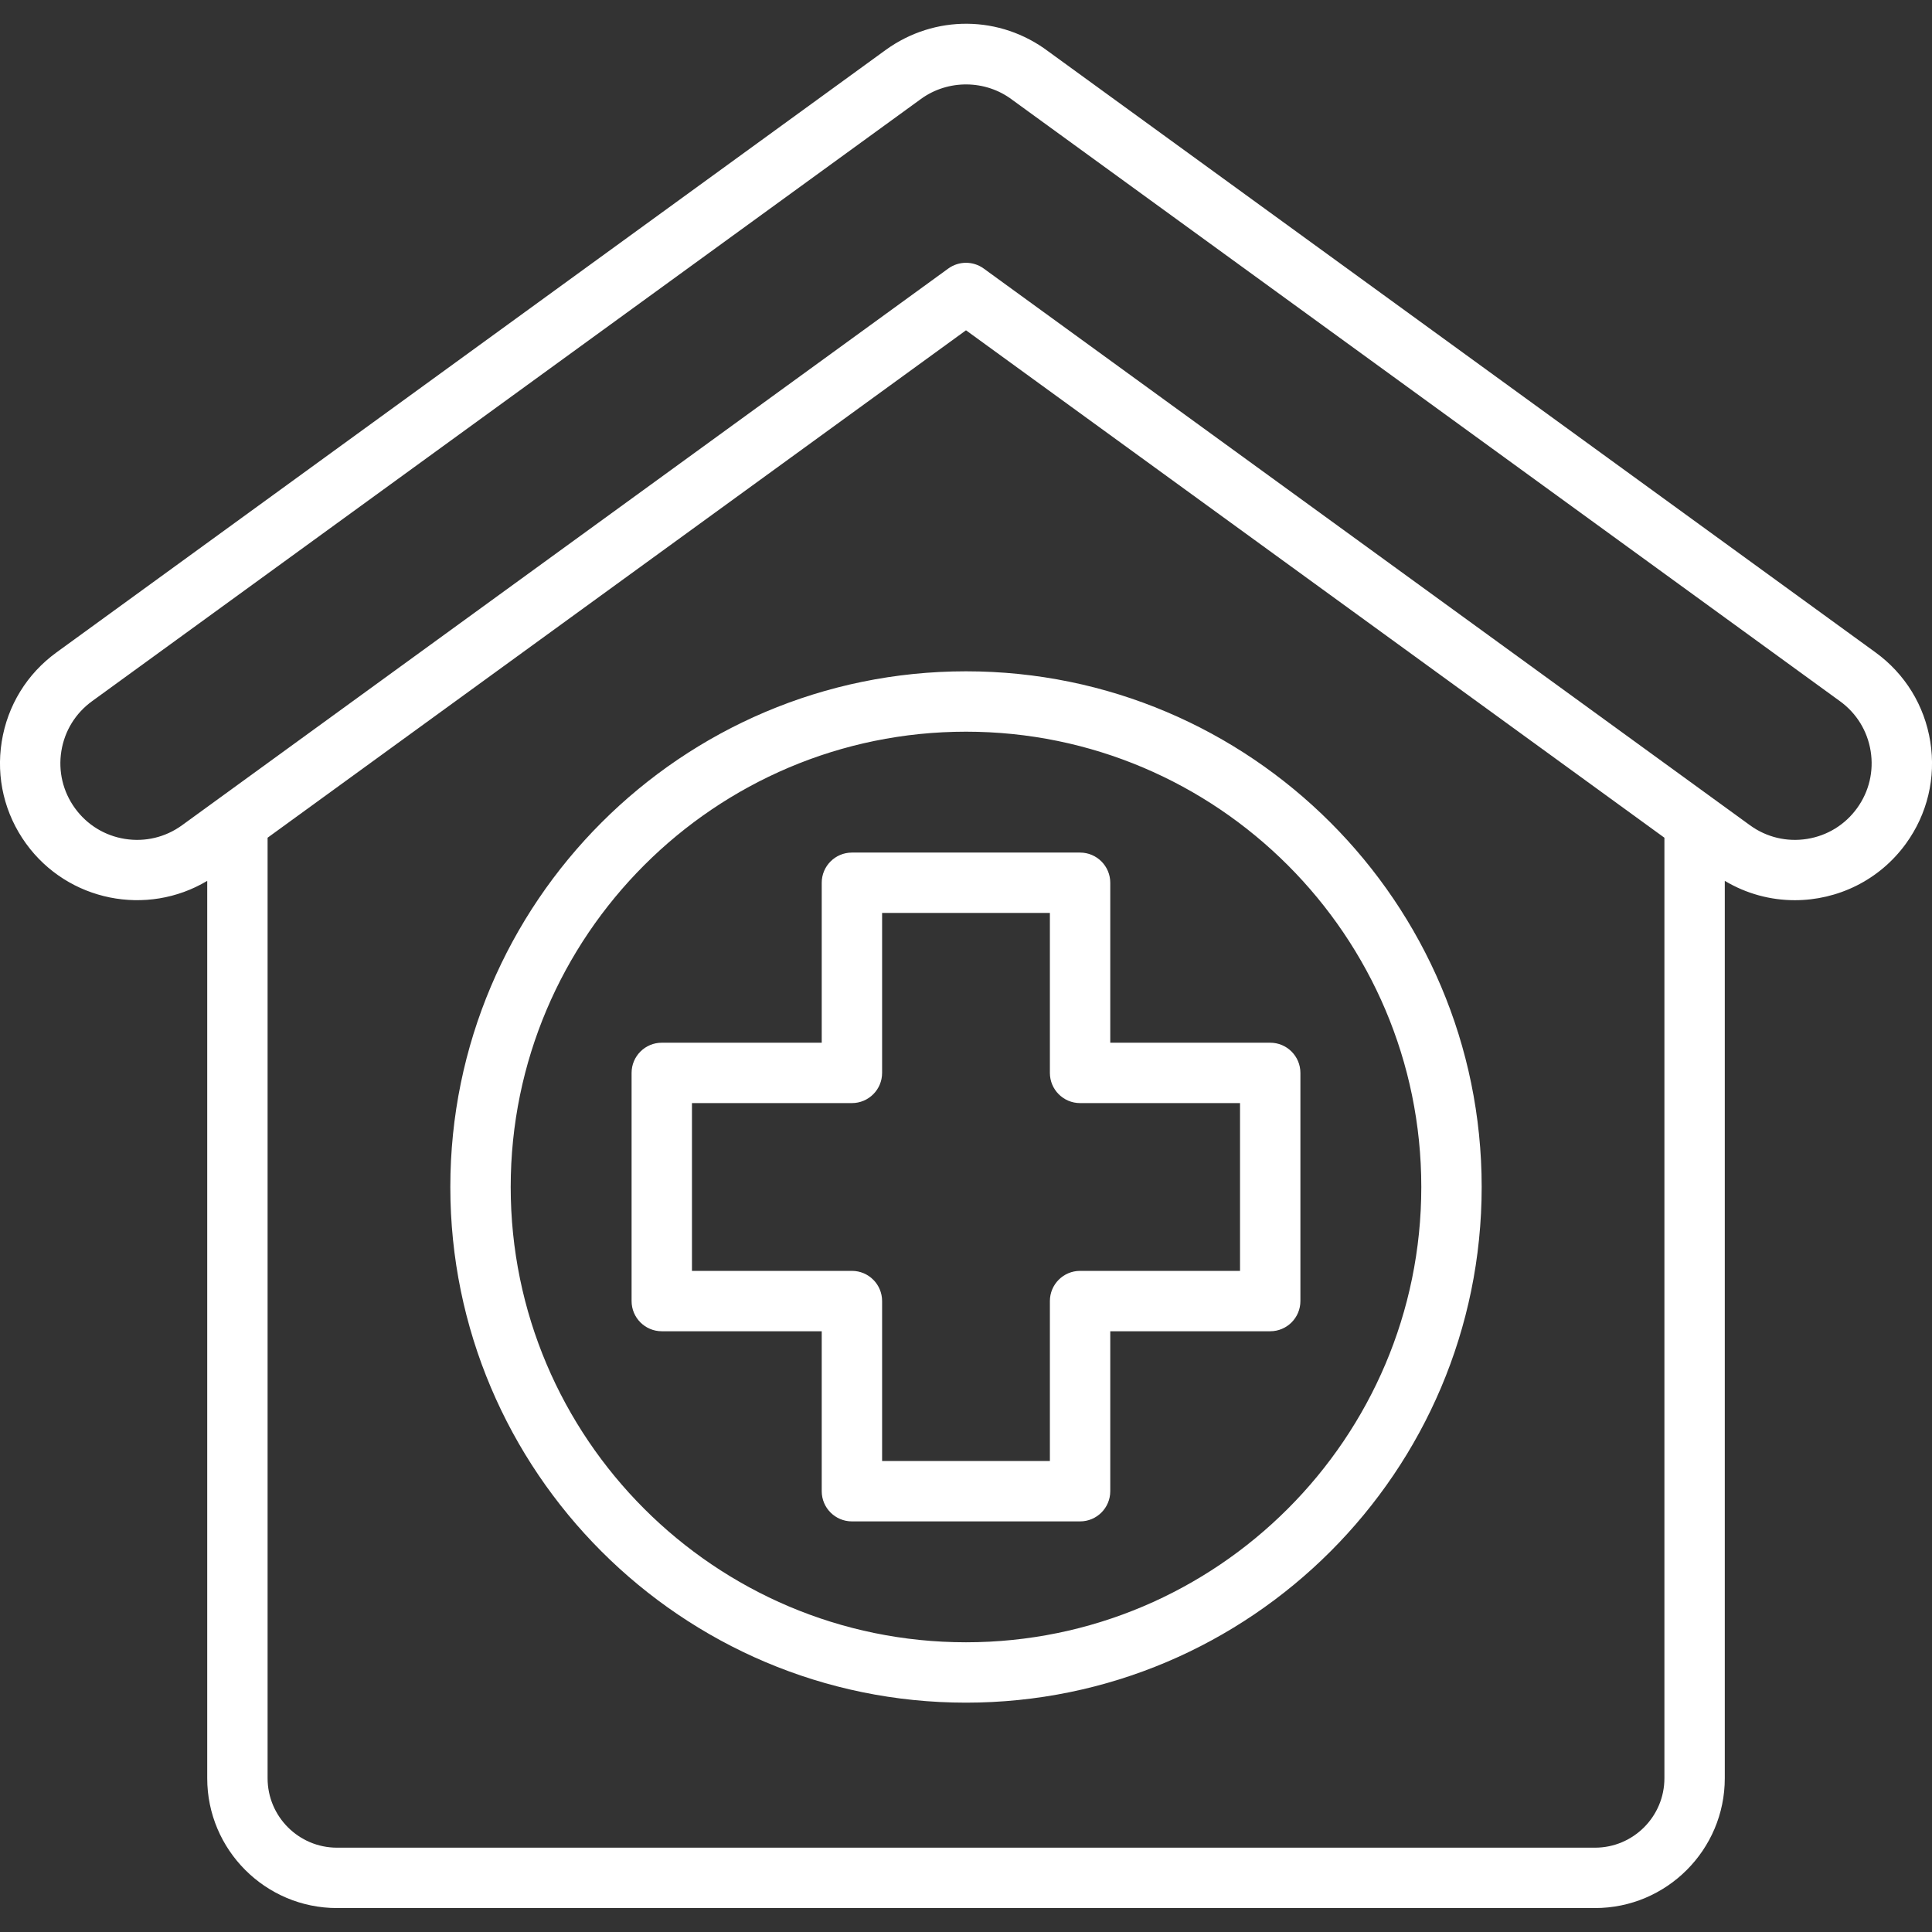
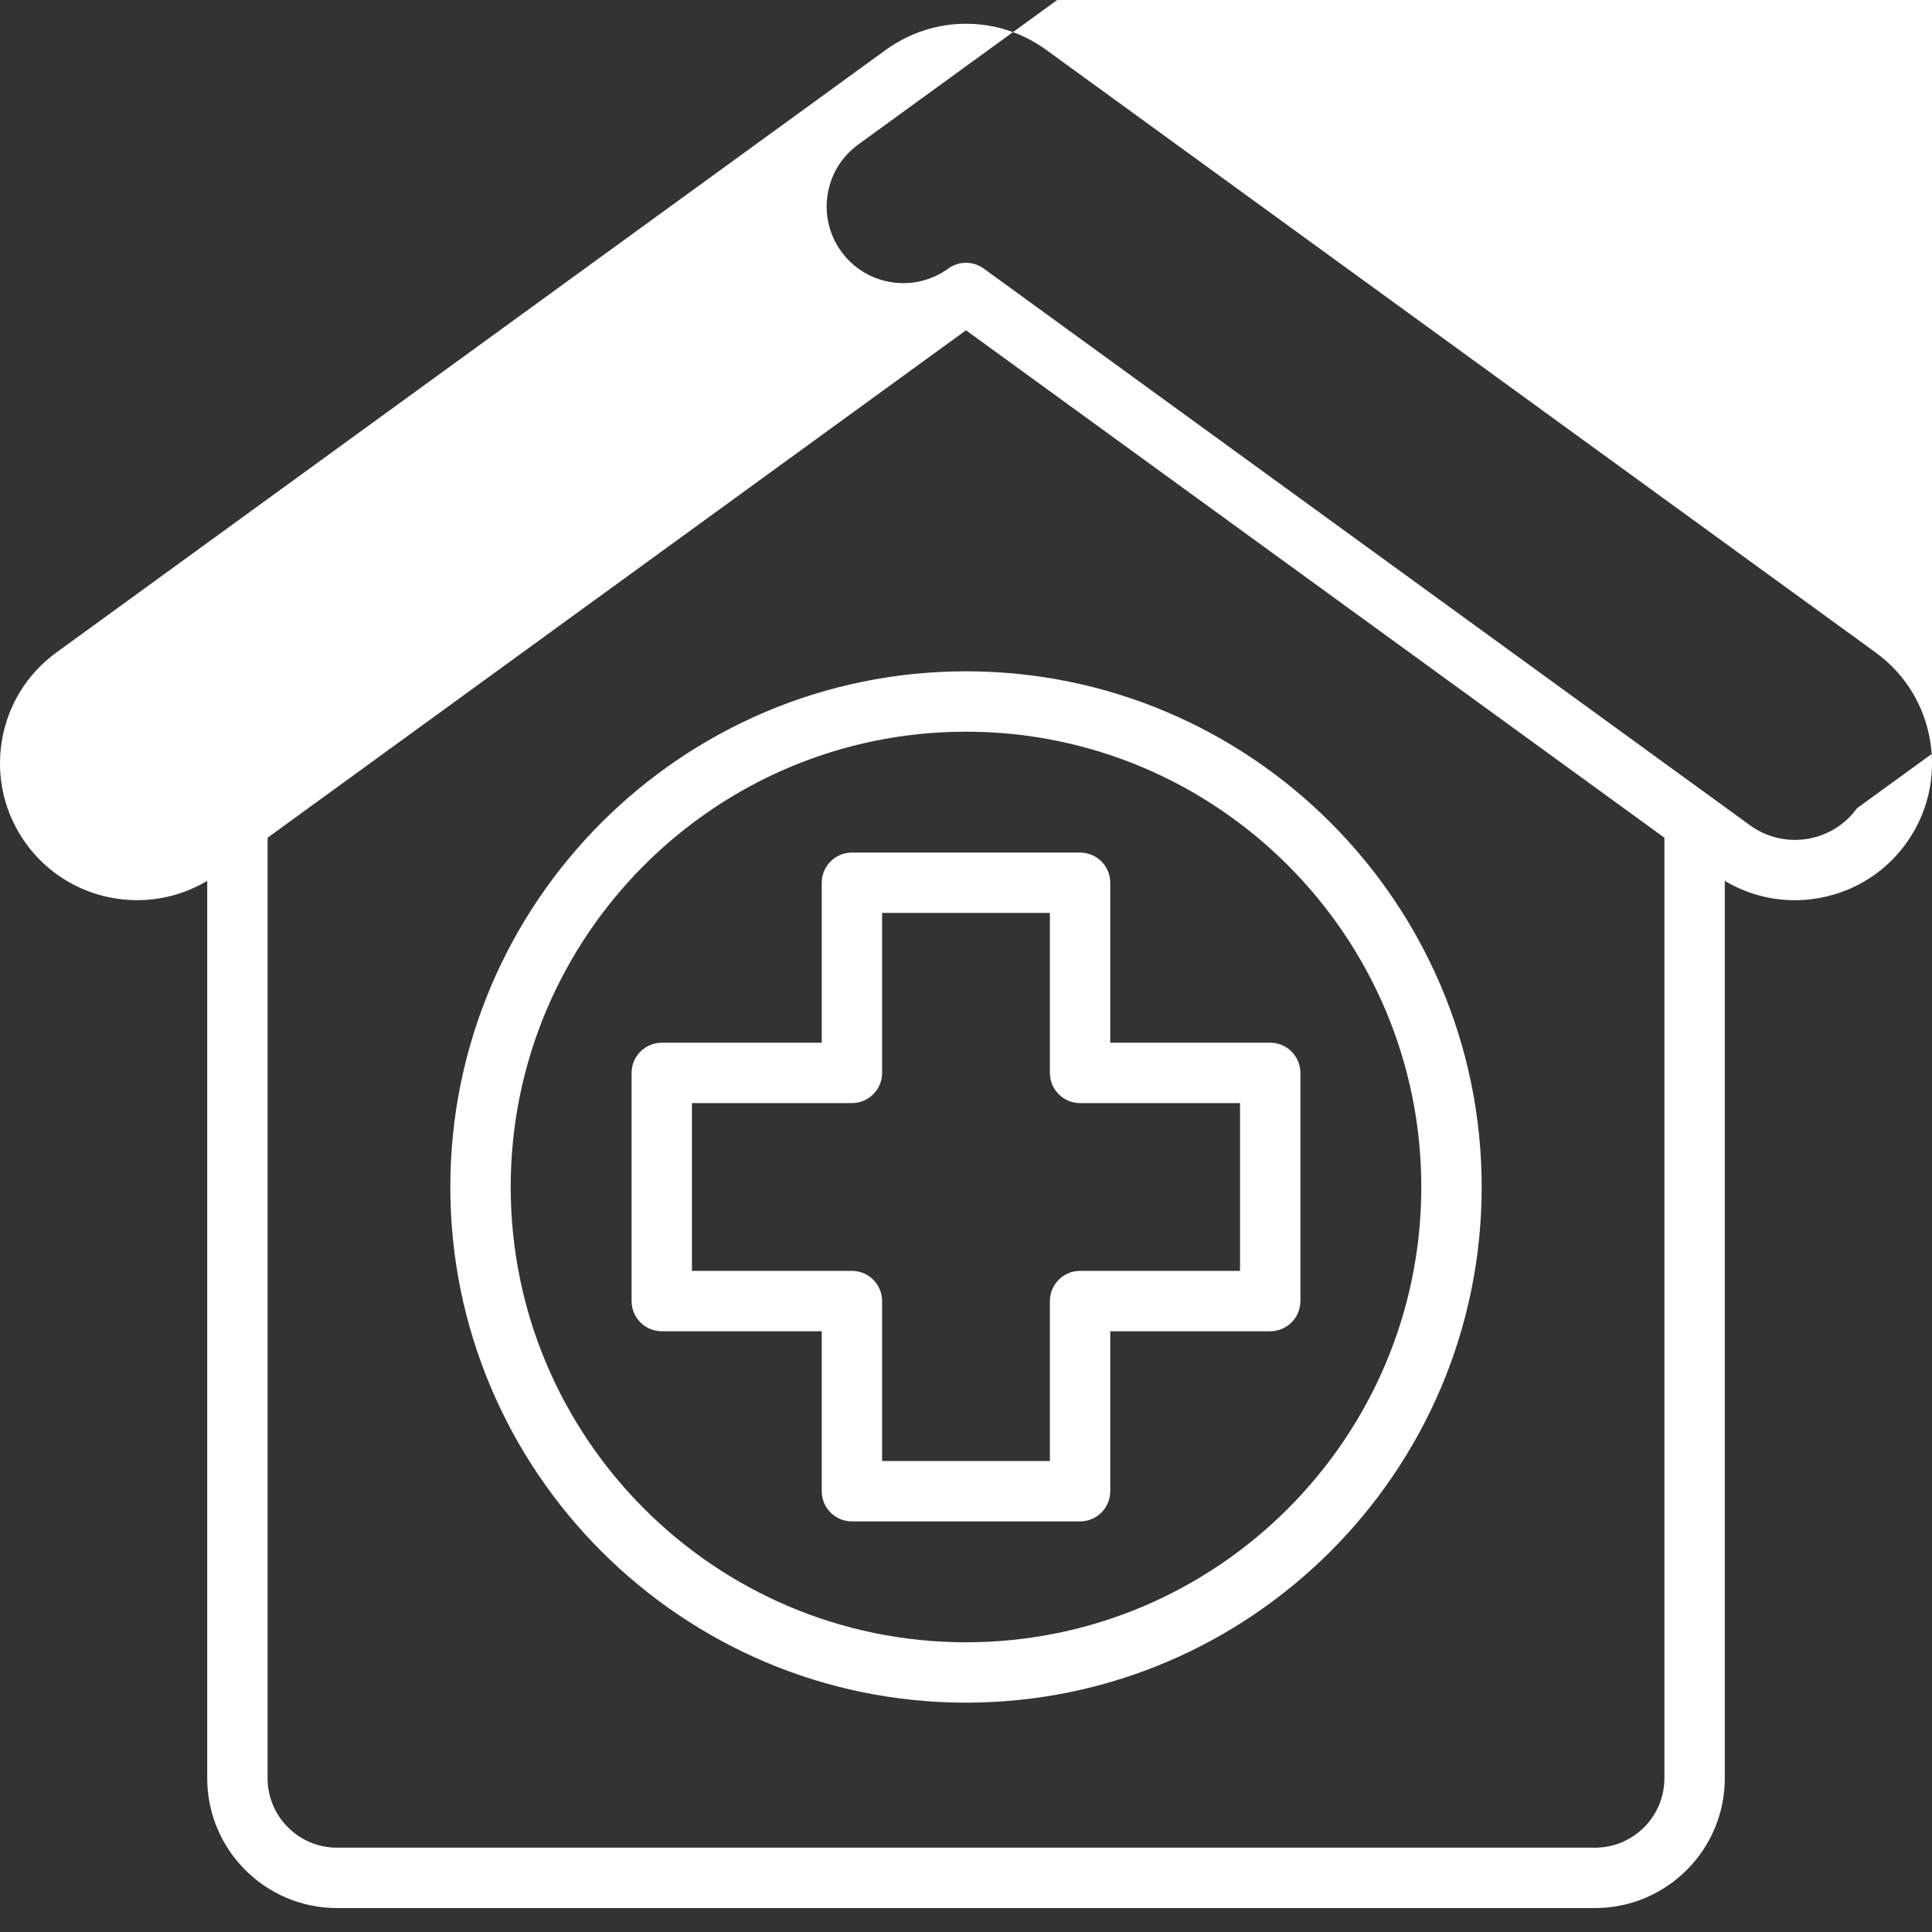
<svg xmlns="http://www.w3.org/2000/svg" id="Layer_1" enable-background="new 0 0 512 512" height="300" viewBox="0 0 512 512" width="300" version="1.1">
  <rect x="0" y="0" width="512" height="512" fill="#333333" stroke="none" />
  <g width="100%" height="100%" transform="matrix(1,0,0,1,0,0)">
-     <path d="m497.003 172.876-219.137-159.214c-12.816-9.673-30.154-9.839-43.179-.402l-219.682 159.61c-7.853 5.69-13.02 14.098-14.549 23.675s.763 19.175 6.453 27.028c11.107 15.33 32.051 19.404 48.006 9.865v237.823c0 18.965 15.429 34.394 34.393 34.394h333.385c18.964 0 34.393-15.429 34.393-34.394v-237.824c5.769 3.449 12.186 5.127 18.558 5.126 11.253 0 22.355-5.203 29.447-14.99 5.691-7.853 7.983-17.452 6.454-27.028s-6.697-17.984-14.542-23.669zm-74.311 316.778h-333.384c-10.142 0-18.393-8.251-18.393-18.394v-249.256l185.085-134.472 185.085 134.473v249.256c0 10.142-8.251 18.393-18.393 18.393zm69.442-275.469c-3.182 4.392-7.885 7.282-13.241 8.137-5.355.853-10.727-.427-15.109-3.604l-203.082-147.547c-1.402-1.019-3.052-1.528-4.702-1.528s-3.3.509-4.702 1.528l-203.073 147.542c-4.393 3.183-9.765 4.462-15.117 3.609-5.356-.855-10.06-3.745-13.242-8.138-3.183-4.392-4.465-9.761-3.609-15.117.855-5.356 3.745-10.059 8.146-13.247l219.681-159.61c7.181-5.204 17.125-5.101 24.185.253.043.033.087.066.132.098l219.206 159.264c4.393 3.183 7.282 7.885 8.138 13.241.855 5.358-.428 10.726-3.611 15.119zm-236.134-36.281c-75.354 0-136.659 61.305-136.659 136.659s61.305 136.659 136.659 136.659 136.66-61.305 136.66-136.659c0-75.355-61.306-136.659-136.66-136.659zm0 257.318c-66.531 0-120.659-54.128-120.659-120.659s54.128-120.659 120.659-120.659c66.532 0 120.66 54.127 120.66 120.659s-54.128 120.659-120.66 120.659zm38.232-158.892v-42.389c0-4.418-3.582-8-8-8h-60.465c-4.418 0-8 3.582-8 8v42.389h-42.389c-4.418 0-8 3.582-8 8v60.466c0 4.418 3.582 8 8 8h42.389v42.388c0 4.418 3.582 8 8 8h60.465c4.418 0 8-3.582 8-8v-42.388h42.389c4.418 0 8-3.582 8-8v-60.466c0-4.418-3.582-8-8-8zm34.389 60.466h-42.389c-4.418 0-8 3.582-8 8v42.388h-44.465v-42.388c0-4.418-3.582-8-8-8h-42.389v-44.466h42.389c4.418 0 8-3.582 8-8v-42.389h44.465v42.389c0 4.418 3.582 8 8 8h42.389z" fill="#ffffff" fill-opacity="1" data-original-color="#000000ff" stroke="none" stroke-opacity="1" />
+     <path d="m497.003 172.876-219.137-159.214c-12.816-9.673-30.154-9.839-43.179-.402l-219.682 159.61c-7.853 5.69-13.02 14.098-14.549 23.675s.763 19.175 6.453 27.028c11.107 15.33 32.051 19.404 48.006 9.865v237.823c0 18.965 15.429 34.394 34.393 34.394h333.385c18.964 0 34.393-15.429 34.393-34.394v-237.824c5.769 3.449 12.186 5.127 18.558 5.126 11.253 0 22.355-5.203 29.447-14.99 5.691-7.853 7.983-17.452 6.454-27.028s-6.697-17.984-14.542-23.669zm-74.311 316.778h-333.384c-10.142 0-18.393-8.251-18.393-18.394v-249.256l185.085-134.472 185.085 134.473v249.256c0 10.142-8.251 18.393-18.393 18.393zm69.442-275.469c-3.182 4.392-7.885 7.282-13.241 8.137-5.355.853-10.727-.427-15.109-3.604l-203.082-147.547c-1.402-1.019-3.052-1.528-4.702-1.528s-3.3.509-4.702 1.528c-4.393 3.183-9.765 4.462-15.117 3.609-5.356-.855-10.06-3.745-13.242-8.138-3.183-4.392-4.465-9.761-3.609-15.117.855-5.356 3.745-10.059 8.146-13.247l219.681-159.61c7.181-5.204 17.125-5.101 24.185.253.043.033.087.066.132.098l219.206 159.264c4.393 3.183 7.282 7.885 8.138 13.241.855 5.358-.428 10.726-3.611 15.119zm-236.134-36.281c-75.354 0-136.659 61.305-136.659 136.659s61.305 136.659 136.659 136.659 136.66-61.305 136.66-136.659c0-75.355-61.306-136.659-136.66-136.659zm0 257.318c-66.531 0-120.659-54.128-120.659-120.659s54.128-120.659 120.659-120.659c66.532 0 120.66 54.127 120.66 120.659s-54.128 120.659-120.66 120.659zm38.232-158.892v-42.389c0-4.418-3.582-8-8-8h-60.465c-4.418 0-8 3.582-8 8v42.389h-42.389c-4.418 0-8 3.582-8 8v60.466c0 4.418 3.582 8 8 8h42.389v42.388c0 4.418 3.582 8 8 8h60.465c4.418 0 8-3.582 8-8v-42.388h42.389c4.418 0 8-3.582 8-8v-60.466c0-4.418-3.582-8-8-8zm34.389 60.466h-42.389c-4.418 0-8 3.582-8 8v42.388h-44.465v-42.388c0-4.418-3.582-8-8-8h-42.389v-44.466h42.389c4.418 0 8-3.582 8-8v-42.389h44.465v42.389c0 4.418 3.582 8 8 8h42.389z" fill="#ffffff" fill-opacity="1" data-original-color="#000000ff" stroke="none" stroke-opacity="1" />
  </g>
</svg>